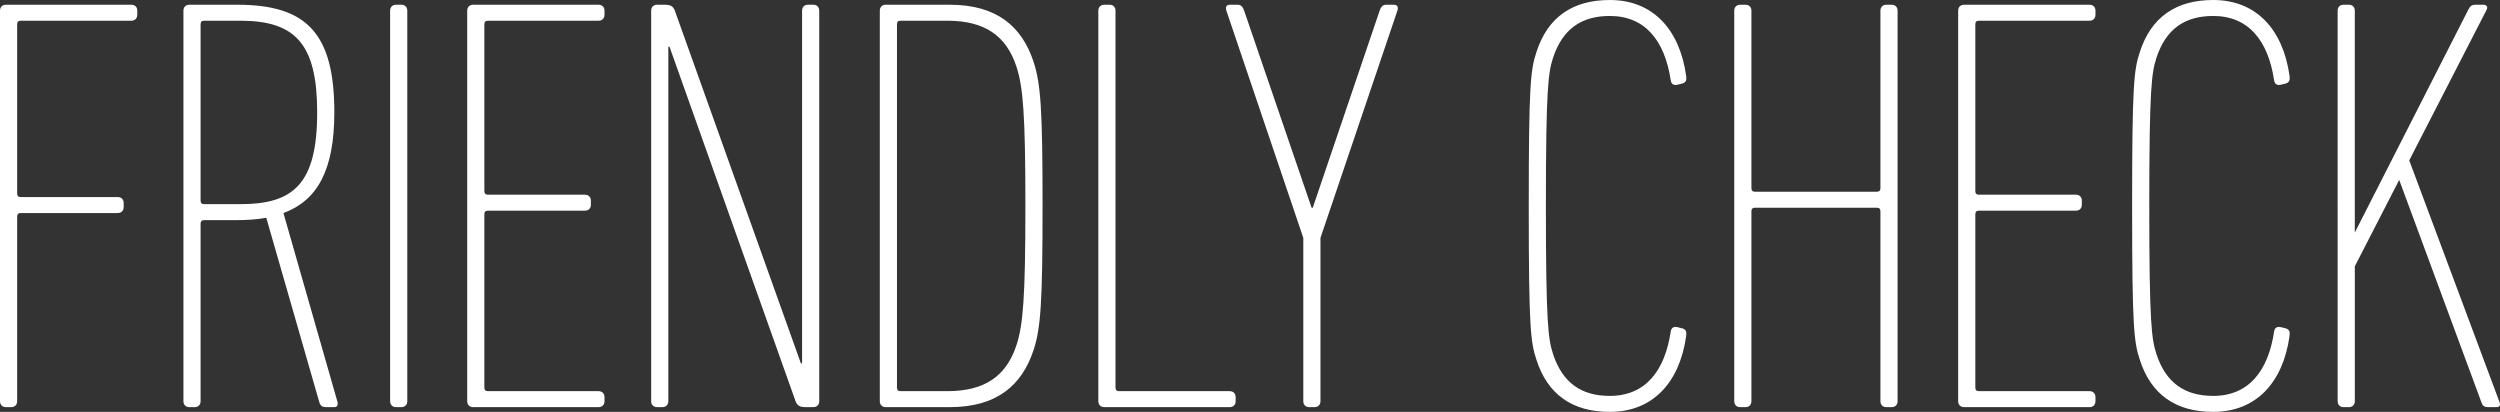
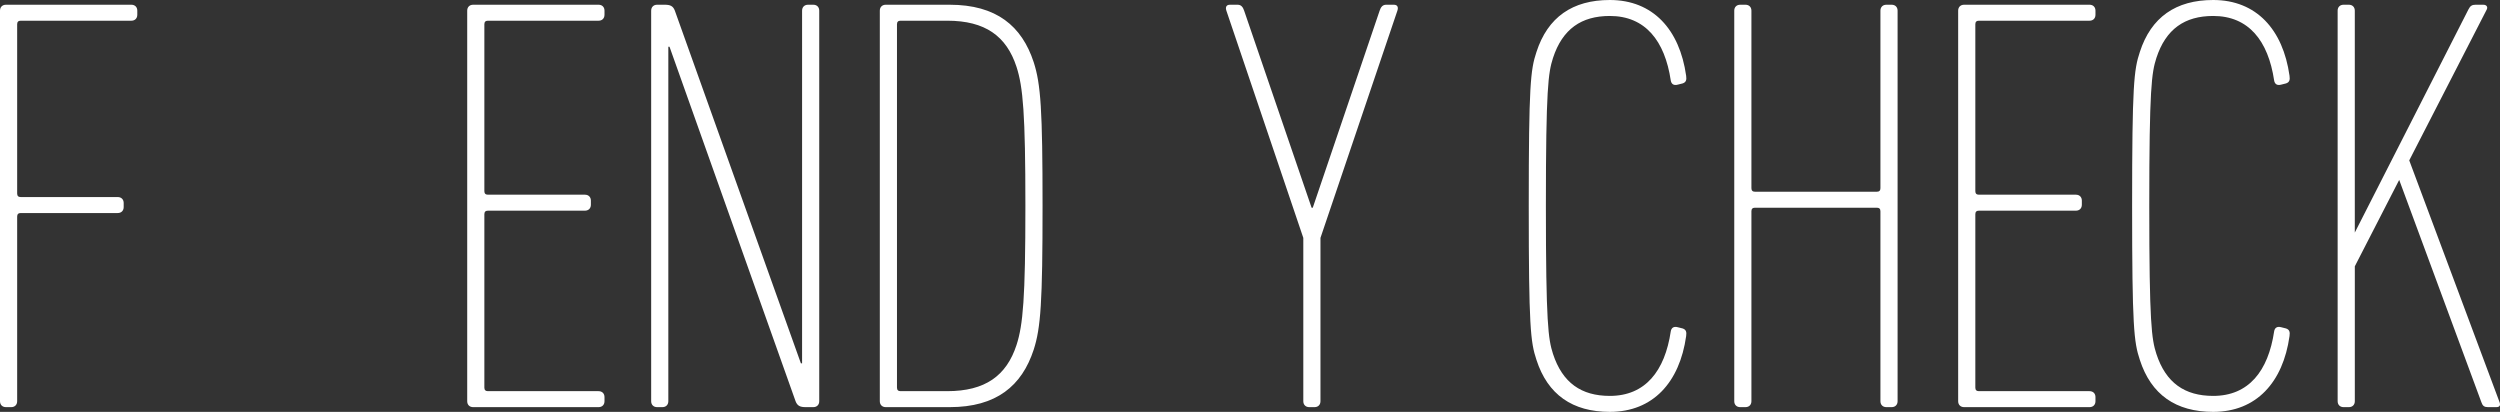
<svg xmlns="http://www.w3.org/2000/svg" id="_レイヤー_2" width="211.243" height="34.802" viewBox="0 0 211.243 34.802">
  <rect x="0" y="0" width="211.243" height="34.802" fill="#333333" stroke="none" />
  <g id="layout">
    <g>
      <path d="M0,.9C0,.6,.2,.4,.5,.4H11.101c.3,0,.5,.2,.5,.5v.35c0,.3-.2,.5-.5,.5H1.75c-.199,0-.3,.1-.3,.3v14.301c0,.2,.101,.3,.3,.3H9.951c.299,0,.5,.2,.5,.5v.35c0,.3-.201,.5-.5,.5H1.75c-.199,0-.3,.1-.3,.3v15.601c0,.3-.2,.5-.5,.5h-.45c-.3,0-.5-.2-.5-.5V.9Z" style="fill:#fff;" />
-       <path d="M27.551,34.402c-.301,0-.451-.1-.551-.35l-4.5-15.651c-.801,.15-1.65,.2-2.6,.2h-2.65c-.2,0-.301,.101-.301,.3v15.001c0,.3-.199,.5-.5,.5h-.449c-.301,0-.5-.2-.5-.5V.9c0-.3,.199-.5,.5-.5h4.05c5.9,0,8.2,2.45,8.2,9.1,0,4.9-1.449,7.451-4.3,8.501l4.55,15.901c.1,.3,0,.5-.25,.5h-.699Zm-.75-24.902c0-5.8-1.851-7.75-6.501-7.75h-3.05c-.2,0-.301,.1-.301,.3v14.901c0,.2,.101,.3,.301,.3h3.05c4.45,0,6.501-1.65,6.501-7.751Z" style="fill:#fff;" />
-       <path d="M32.964,.9c0-.3,.2-.5,.5-.5h.45c.3,0,.5,.2,.5,.5V33.902c0,.3-.2,.5-.5,.5h-.45c-.3,0-.5-.2-.5-.5V.9Z" style="fill:#fff;" />
      <path d="M39.478,.9c0-.3,.199-.5,.5-.5h10.6c.301,0,.5,.2,.5,.5v.35c0,.3-.199,.5-.5,.5h-9.35c-.2,0-.301,.1-.301,.3v14.101c0,.2,.101,.3,.301,.3h8.2c.3,0,.5,.2,.5,.5v.35c0,.3-.2,.5-.5,.5h-8.2c-.2,0-.301,.1-.301,.3v14.651c0,.2,.101,.3,.301,.3h9.35c.301,0,.5,.2,.5,.5v.35c0,.3-.199,.5-.5,.5h-10.6c-.301,0-.5-.2-.5-.5V.9Z" style="fill:#fff;" />
      <path d="M55.023,.9c0-.3,.2-.5,.5-.5h.649c.451,0,.701,.1,.851,.5l10.651,29.802h.1V.9c0-.3,.199-.5,.5-.5h.449c.301,0,.5,.2,.5,.5V33.902c0,.3-.199,.5-.5,.5h-.649c-.45,0-.7-.1-.851-.5L56.572,3.95h-.1v29.952c0,.3-.2,.5-.5,.5h-.45c-.3,0-.5-.2-.5-.5V.9Z" style="fill:#fff;" />
      <path d="M74.342,.9c0-.3,.2-.5,.5-.5h5.4c3.95,0,6.101,1.8,7.101,4.85,.601,1.85,.75,4.05,.75,12.151s-.149,10.3-.75,12.151c-1,3.05-3.15,4.85-7.101,4.85h-5.4c-.3,0-.5-.2-.5-.5V.9Zm1.75,32.152h3.95c3.2,0,5.001-1.3,5.851-3.9,.55-1.7,.75-3.95,.75-11.751s-.2-10.051-.75-11.751c-.85-2.601-2.65-3.9-5.851-3.9h-3.95c-.199,0-.3,.1-.3,.3v30.702c0,.2,.101,.3,.3,.3Z" style="fill:#fff;" />
-       <path d="M92.807,.9c0-.3,.2-.5,.5-.5h.45c.3,0,.5,.2,.5,.5v31.852c0,.2,.101,.3,.3,.3h9.351c.3,0,.5,.2,.5,.5v.35c0,.3-.2,.5-.5,.5h-10.601c-.3,0-.5-.2-.5-.5V.9Z" style="fill:#fff;" />
      <path d="M110.626,34.402c-.3,0-.5-.2-.5-.5v-13.801L103.625,.9c-.1-.3,0-.5,.301-.5h.65c.3,0,.449,.2,.55,.5l5.7,16.651h.1L116.576,.9c.1-.3,.25-.5,.551-.5h.649c.3,0,.4,.2,.3,.5l-6.5,19.201v13.801c0,.3-.2,.5-.5,.5h-.45Z" style="fill:#fff;" />
      <path d="M129.175,17.401c0-10.201,.149-11.501,.649-13.001,.951-2.95,3.051-4.4,6.201-4.4,3.65,0,5.9,2.5,6.45,6.4,.05,.35,0,.55-.3,.65l-.4,.1c-.35,.1-.55-.05-.6-.35-.5-3.35-2.15-5.451-5.15-5.451-2.4,0-4,1.101-4.801,3.551-.4,1.25-.6,2.55-.6,12.501s.199,11.251,.6,12.501c.801,2.45,2.4,3.551,4.801,3.551,3,0,4.65-2.101,5.15-5.451,.05-.3,.25-.45,.6-.35l.4,.1c.3,.1,.35,.3,.3,.65-.55,3.9-2.8,6.4-6.45,6.4-3.15,0-5.25-1.45-6.201-4.4-.5-1.5-.649-2.8-.649-13.001Z" style="fill:#fff;" />
      <path d="M146.54,.9c0-.3,.2-.5,.5-.5h.45c.3,0,.5,.2,.5,.5V15.9c0,.2,.1,.3,.3,.3h10.301c.2,0,.3-.1,.3-.3V.9c0-.3,.2-.5,.5-.5h.45c.3,0,.5,.2,.5,.5V33.902c0,.3-.2,.5-.5,.5h-.45c-.3,0-.5-.2-.5-.5V17.851c0-.2-.1-.3-.3-.3h-10.301c-.2,0-.3,.1-.3,.3v16.051c0,.3-.2,.5-.5,.5h-.45c-.3,0-.5-.2-.5-.5V.9Z" style="fill:#fff;" />
      <path d="M165.459,.9c0-.3,.201-.5,.5-.5h10.602c.3,0,.5,.2,.5,.5v.35c0,.3-.2,.5-.5,.5h-9.352c-.199,0-.299,.1-.299,.3v14.101c0,.2,.1,.3,.299,.3h8.201c.3,0,.5,.2,.5,.5v.35c0,.3-.2,.5-.5,.5h-8.201c-.199,0-.299,.1-.299,.3v14.651c0,.2,.1,.3,.299,.3h9.352c.3,0,.5,.2,.5,.5v.35c0,.3-.2,.5-.5,.5h-10.602c-.299,0-.5-.2-.5-.5V.9Z" style="fill:#fff;" />
      <path d="M180.158,17.401c0-10.201,.15-11.501,.65-13.001,.95-2.95,3.051-4.4,6.201-4.4,3.649,0,5.9,2.5,6.449,6.4,.051,.35,0,.55-.299,.65l-.4,.1c-.35,.1-.551-.05-.6-.35-.501-3.35-2.15-5.451-5.15-5.451-2.4,0-4.001,1.101-4.801,3.551-.4,1.25-.6,2.55-.6,12.501s.199,11.251,.6,12.501c.8,2.45,2.4,3.551,4.801,3.551,3,0,4.649-2.101,5.15-5.451,.049-.3,.25-.45,.6-.35l.4,.1c.299,.1,.35,.3,.299,.65-.549,3.9-2.8,6.4-6.449,6.4-3.15,0-5.251-1.45-6.201-4.4-.5-1.5-.65-2.8-.65-13.001Z" style="fill:#fff;" />
      <path d="M197.523,.9c0-.3,.201-.5,.5-.5h.451c.299,0,.5,.2,.5,.5V19.651L208.574,.8c.15-.3,.301-.4,.601-.4h.649c.301,0,.4,.2,.301,.4l-6.551,12.751,7.601,20.351c.149,.35,.05,.5-.25,.5h-.7c-.3,0-.449-.1-.55-.4l-6.95-18.801-3.75,7.3v11.401c0,.3-.201,.5-.5,.5h-.451c-.299,0-.5-.2-.5-.5V.9Z" style="fill:#fff;" />
    </g>
  </g>
</svg>